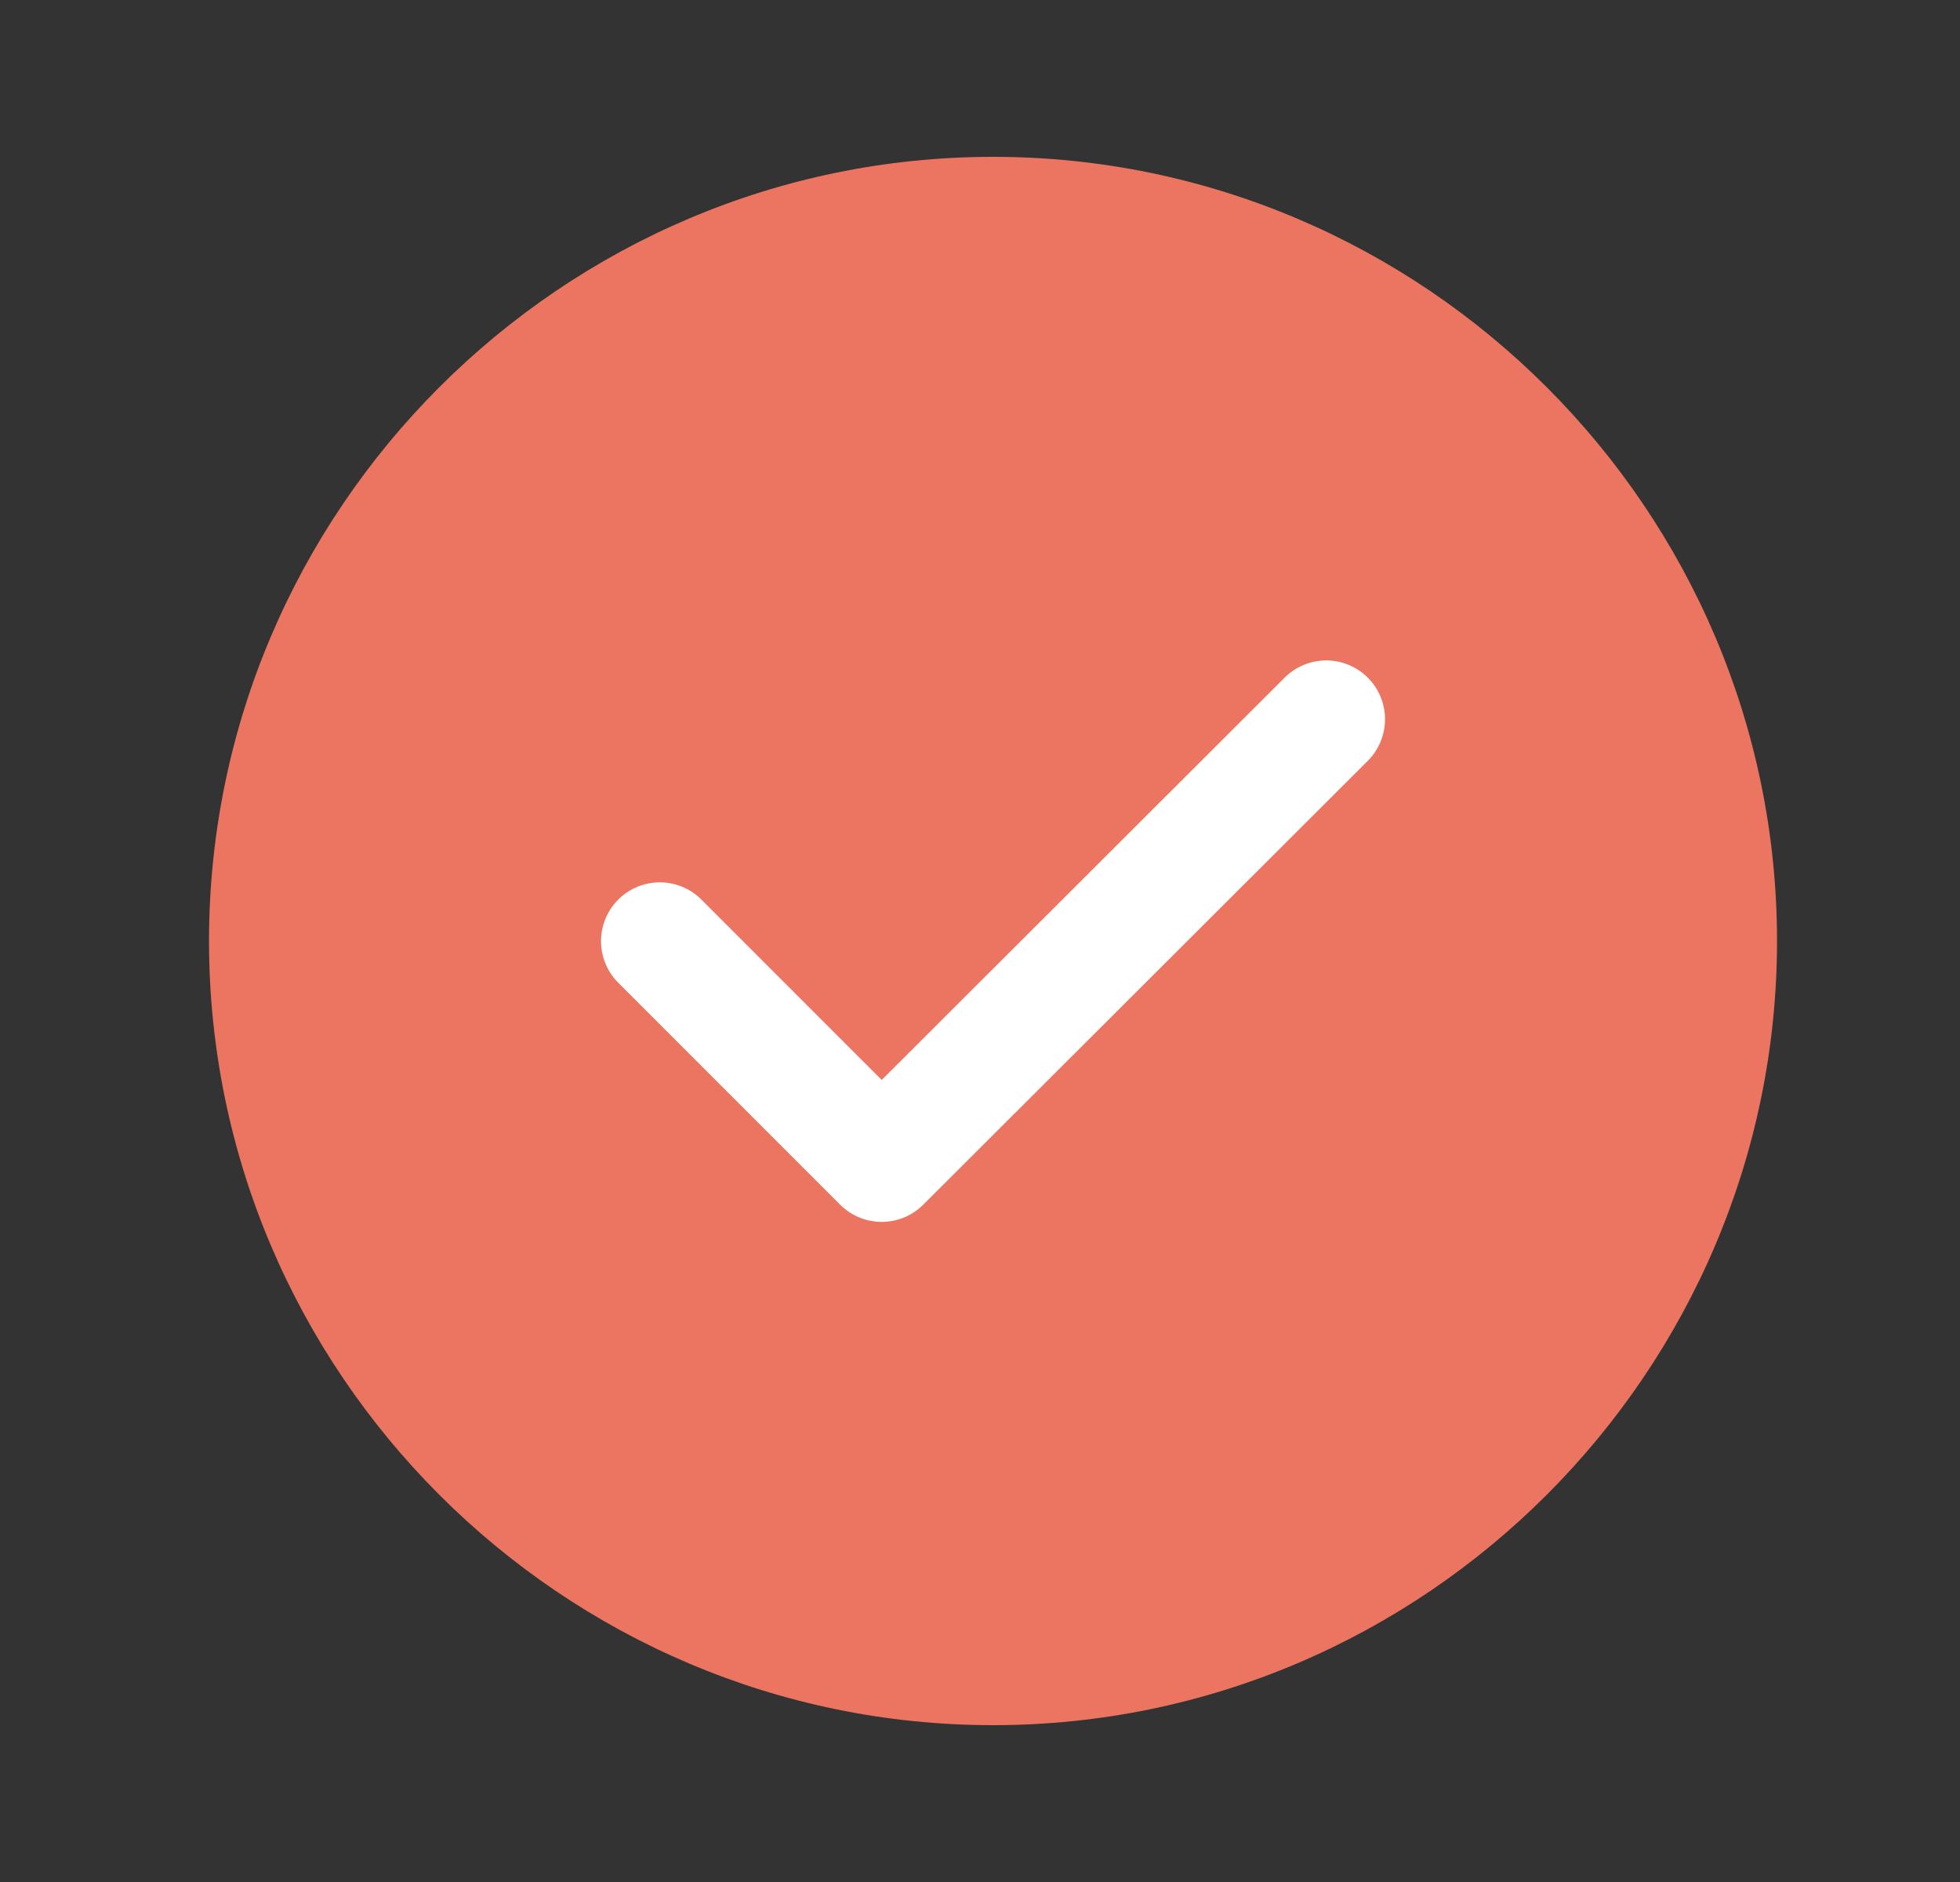
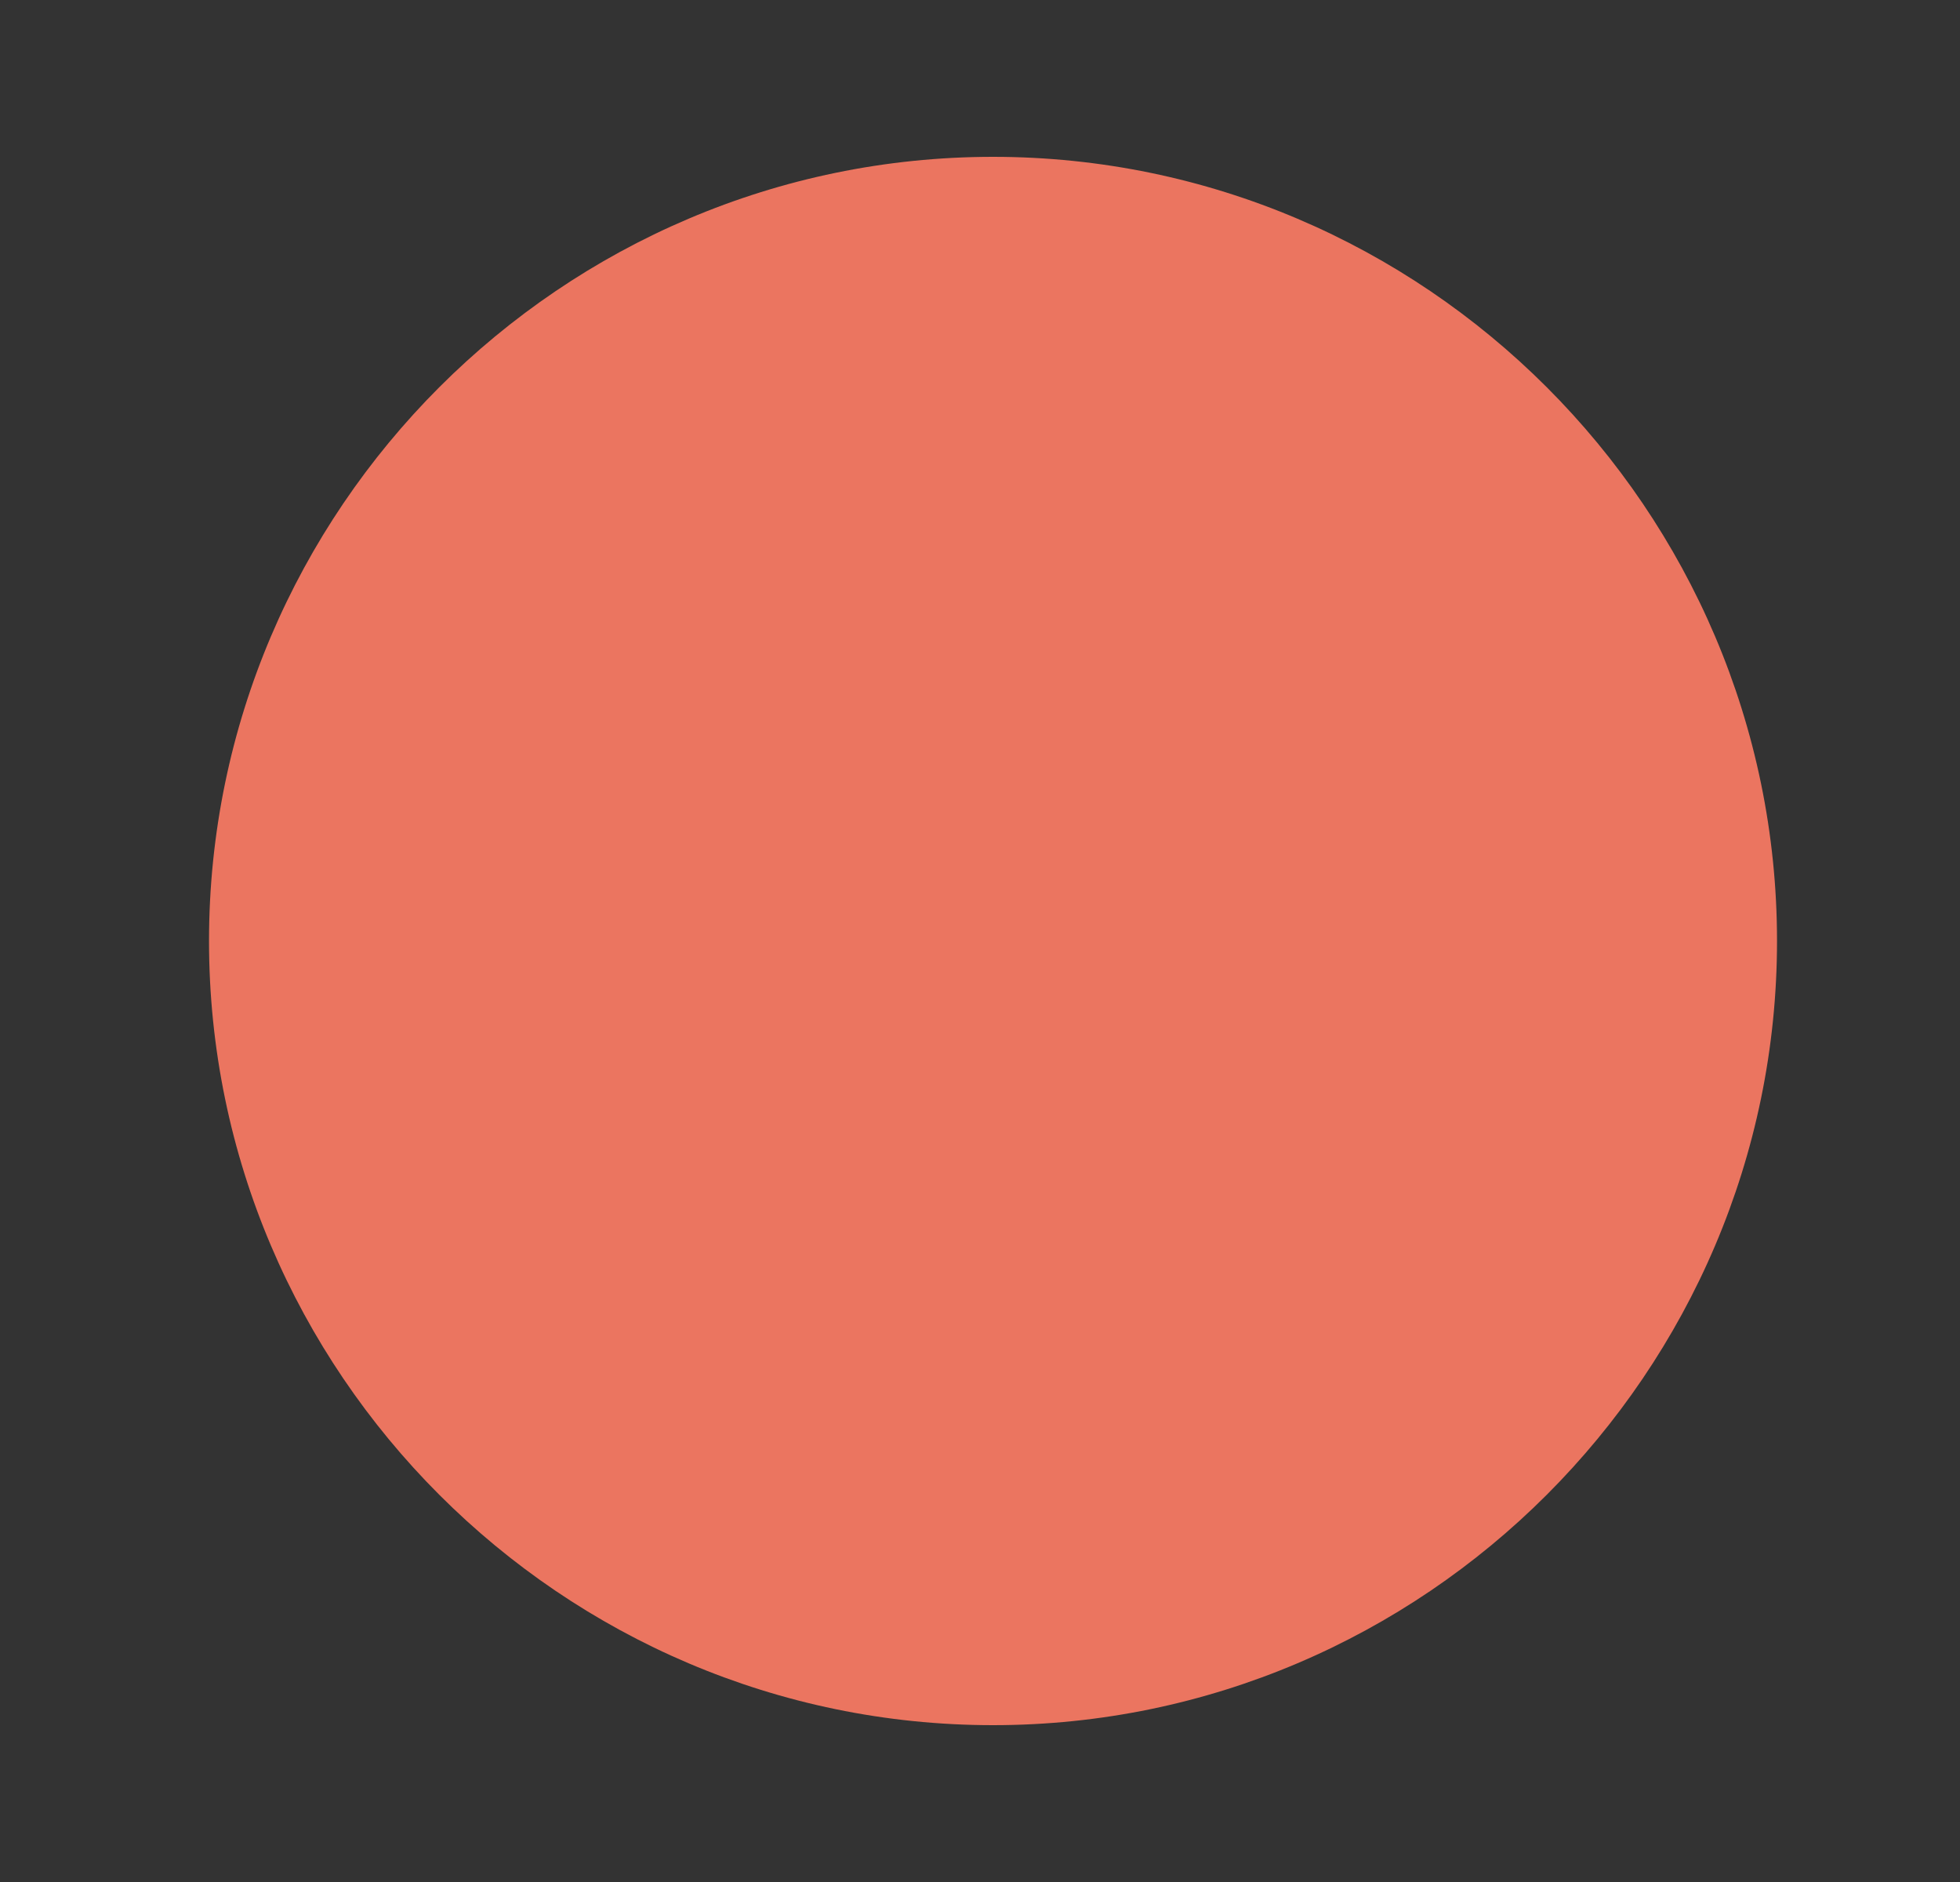
<svg xmlns="http://www.w3.org/2000/svg" width="25" height="24" viewBox="0 0 25 24" fill="none">
  <rect x="0" y="0" width="25" height="24" fill="#333333" stroke="none" />
  <path d="M12.666 22C18.166 22 22.666 17.5 22.666 12C22.666 6.5 18.166 2 12.666 2C7.166 2 2.666 6.5 2.666 12C2.666 17.5 7.166 22 12.666 22Z" fill="#EB7560" />
-   <path d="M8.416 12.002L11.246 14.832L16.916 9.172" stroke="white" stroke-width="1.5" stroke-linecap="round" stroke-linejoin="round" />
</svg>